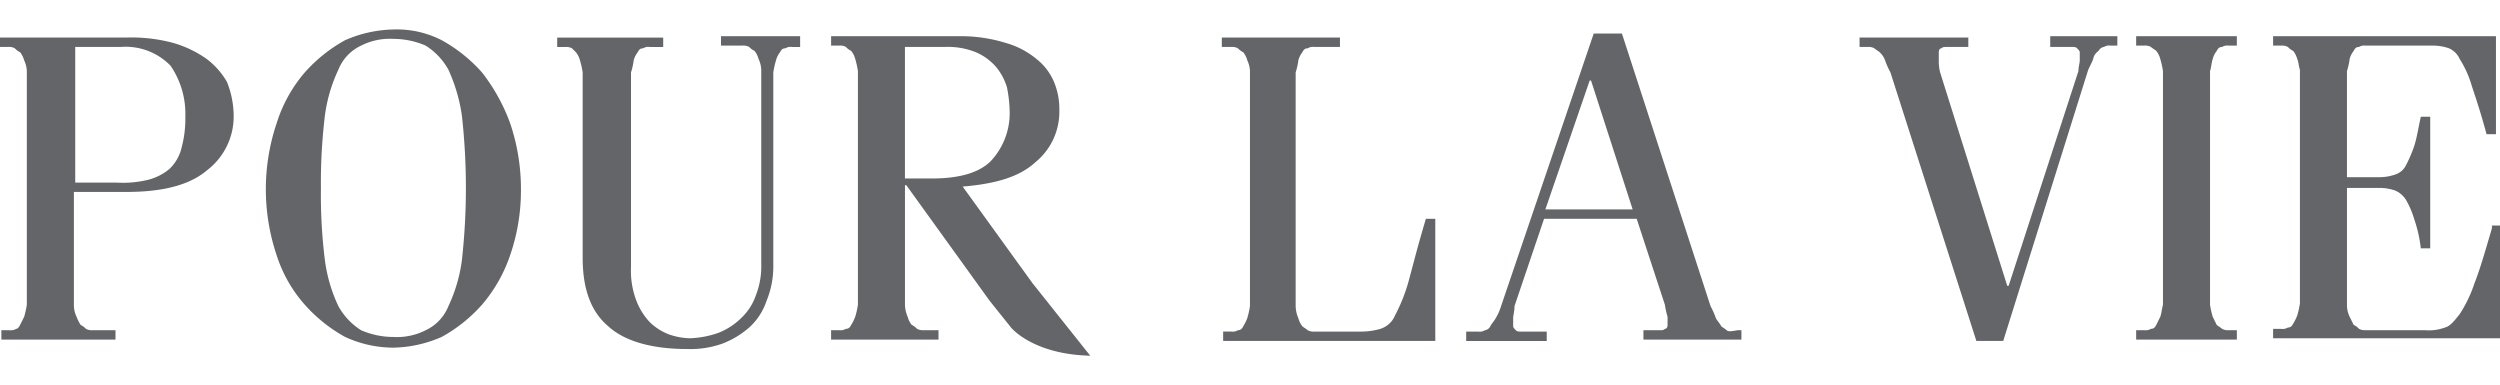
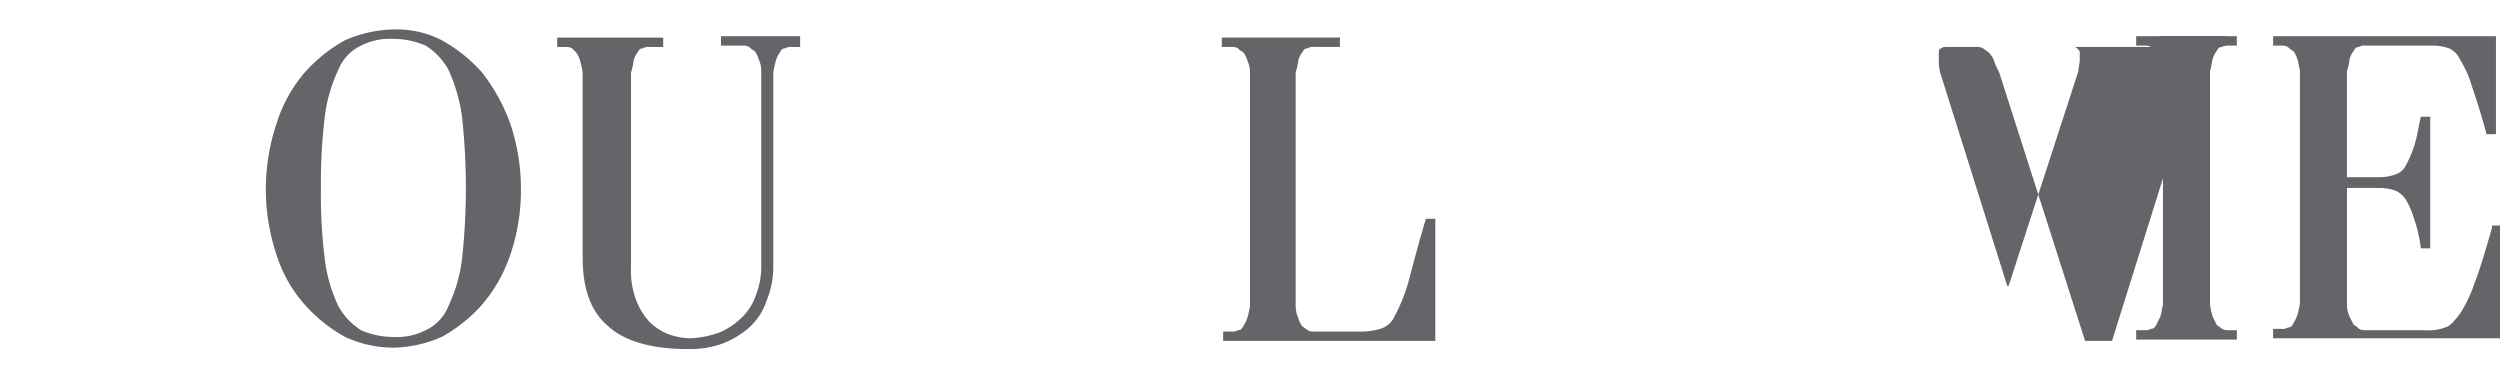
<svg xmlns="http://www.w3.org/2000/svg" width="250" height="38.522" viewBox="0 0 250 38.522">
  <defs>
    <clipPath id="clip-path">
      <rect id="Rectangle_33" data-name="Rectangle 33" width="250" height="38.522" transform="translate(801 100)" fill="#fff" stroke="#707070" stroke-width="1" />
    </clipPath>
  </defs>
  <g id="Mask_Group_10" data-name="Mask Group 10" transform="translate(-801 -100)" clip-path="url(#clip-path)">
    <g id="PLV_logo" data-name="PLV logo" transform="translate(801 102.948)">
-       <path id="Path_39" data-name="Path 39" d="M128.954,133.14a11.149,11.149,0,0,0-3.357-1.611,16.16,16.16,0,0,0-4.7-.537H108.277v.671h0v.269h.806a1.21,1.21,0,0,1,.671.134,1.854,1.854,0,0,0,.537.4,2.186,2.186,0,0,1,.4.806,2.681,2.681,0,0,1,.269,1.208V157.71h0a8.556,8.556,0,0,1-.269,1.208l-.4.806q-.2.4-.4.4a1.006,1.006,0,0,1-.671.134h-.806v.94h11.412v-.94h-2.283a1.21,1.21,0,0,1-.671-.134,1.853,1.853,0,0,0-.537-.4,4.471,4.471,0,0,1-.4-.806,2.681,2.681,0,0,1-.269-1.208V146.432H120.9c3.625,0,6.31-.671,8.056-2.148a6.76,6.76,0,0,0,2.685-5.639,9.229,9.229,0,0,0-.671-3.222A7.688,7.688,0,0,0,128.954,133.14Zm-2.551,9a4.267,4.267,0,0,1-1.208,2.014,5.4,5.4,0,0,1-2.148,1.074,10.559,10.559,0,0,1-3.088.269H115.8V131.931h4.565a6.275,6.275,0,0,1,4.968,1.88,8.516,8.516,0,0,1,1.477,5.1A11.091,11.091,0,0,1,126.4,142.135Z" transform="translate(-108.277 -130.186)" fill="#636569" />
      <path id="Path_40" data-name="Path 40" d="M163.709,134.263a15.211,15.211,0,0,0-4.028-3.222,9.832,9.832,0,0,0-4.833-1.074,12.586,12.586,0,0,0-4.834,1.074,15.211,15.211,0,0,0-4.028,3.222,14.376,14.376,0,0,0-2.82,5.1,20.685,20.685,0,0,0,0,13.158,13.748,13.748,0,0,0,2.82,4.968,15.212,15.212,0,0,0,4.028,3.222,11.583,11.583,0,0,0,4.834,1.074,12.588,12.588,0,0,0,4.833-1.074,15.212,15.212,0,0,0,4.028-3.222,14.982,14.982,0,0,0,2.82-4.968,19.87,19.87,0,0,0,1.074-6.579,20.476,20.476,0,0,0-1.074-6.579A18.591,18.591,0,0,0,163.709,134.263Zm-2.014,18.8a15.469,15.469,0,0,1-1.343,4.565,4.493,4.493,0,0,1-2.283,2.417,6.322,6.322,0,0,1-3.222.671,8.112,8.112,0,0,1-3.222-.671,6.623,6.623,0,0,1-2.282-2.417A15.468,15.468,0,0,1,148,153.06a53.06,53.06,0,0,1-.4-7.25,55.873,55.873,0,0,1,.4-7.25,15.468,15.468,0,0,1,1.343-4.565,4.493,4.493,0,0,1,2.282-2.417,6.322,6.322,0,0,1,3.222-.671,8.112,8.112,0,0,1,3.222.671,6.623,6.623,0,0,1,2.283,2.417,16.832,16.832,0,0,1,1.343,4.565,65.455,65.455,0,0,1,0,14.5Z" transform="translate(-115.508 -129.967)" fill="#636569" />
      <path id="Path_41" data-name="Path 41" d="M203.32,130.821h-7.787v.94h2.148a1.21,1.21,0,0,1,.671.134,1.853,1.853,0,0,0,.537.4,2.186,2.186,0,0,1,.4.806,2.681,2.681,0,0,1,.269,1.208v19.334a7.878,7.878,0,0,1-.537,3.088,5.614,5.614,0,0,1-1.477,2.282,6.7,6.7,0,0,1-2.283,1.477,9.556,9.556,0,0,1-2.82.537,6.677,6.677,0,0,1-2.148-.4,5.631,5.631,0,0,1-1.88-1.208,6.555,6.555,0,0,1-1.343-2.148,8.39,8.39,0,0,1-.537-3.357V134.446a6.809,6.809,0,0,0,.269-1.208,2.185,2.185,0,0,1,.4-.806c.134-.269.269-.4.537-.4a1.006,1.006,0,0,1,.671-.134h1.343v-.94H179.153v.94h.806a1.21,1.21,0,0,1,.671.134l.4.4a2.186,2.186,0,0,1,.4.806,8.571,8.571,0,0,1,.269,1.208v18.528c0,3.088.806,5.371,2.551,6.847,1.611,1.477,4.3,2.283,7.922,2.283a9.537,9.537,0,0,0,3.491-.537,8.937,8.937,0,0,0,2.685-1.611,6.235,6.235,0,0,0,1.745-2.685,8.979,8.979,0,0,0,.671-3.491V134.446a8.553,8.553,0,0,1,.269-1.208,2.185,2.185,0,0,1,.4-.806c.134-.269.269-.4.537-.4a1.006,1.006,0,0,1,.671-.134h.806v-.269h0v-.806Z" transform="translate(-123.433 -130.149)" fill="#636569" />
      <path id="Path_42" data-name="Path 42" d="M282.353,155.428a17.224,17.224,0,0,1-1.343,3.357,2.336,2.336,0,0,1-1.477,1.343,7,7,0,0,1-1.88.269h-4.7a1.211,1.211,0,0,1-.671-.134c-.134-.134-.4-.269-.537-.4a2.186,2.186,0,0,1-.4-.806,3.2,3.2,0,0,1-.269-1.208V134.482a6.81,6.81,0,0,0,.269-1.208,2.186,2.186,0,0,1,.4-.806c.134-.269.269-.4.537-.4a1.006,1.006,0,0,1,.671-.134h2.551v-.94H263.691v.94h.94a1.21,1.21,0,0,1,.671.134,1.854,1.854,0,0,0,.537.4,2.186,2.186,0,0,1,.4.806,2.681,2.681,0,0,1,.268,1.208v23.362a8.56,8.56,0,0,1-.268,1.208,4.471,4.471,0,0,1-.4.806c-.134.269-.268.4-.537.4a1.006,1.006,0,0,1-.671.134h-.806v.94h21.214V149.117h-.94C283.293,151.8,282.756,153.951,282.353,155.428Z" transform="translate(-141.51 -130.186)" fill="#636569" />
-       <path id="Path_43" data-name="Path 43" d="M364.013,131.895h2.014c.269,0,.4,0,.537.134s.269.268.269.4v.806c0,.269-.134.671-.134,1.074l-6.982,21.482h-.134l-6.713-21.348a4.626,4.626,0,0,1-.134-1.208v-.806c0-.269.134-.4.268-.4.134-.134.269-.134.537-.134h2.148v-.94H344.813v.94h.806a1.21,1.21,0,0,1,.671.134c.134.134.4.268.537.4a2.064,2.064,0,0,1,.537.806,8.486,8.486,0,0,0,.537,1.208h0l8.593,26.853h2.685l8.459-26.987c.134-.4.4-.806.537-1.208a1.233,1.233,0,0,1,.537-.806.719.719,0,0,1,.537-.4,1.006,1.006,0,0,1,.671-.134h.671v-.94h-6.713v1.074Z" transform="translate(-158.857 -130.149)" fill="#636569" />
+       <path id="Path_43" data-name="Path 43" d="M364.013,131.895h2.014c.269,0,.4,0,.537.134s.269.268.269.4v.806c0,.269-.134.671-.134,1.074l-6.982,21.482h-.134l-6.713-21.348a4.626,4.626,0,0,1-.134-1.208v-.806c0-.269.134-.4.268-.4.134-.134.269-.134.537-.134h2.148v-.94v.94h.806a1.21,1.21,0,0,1,.671.134c.134.134.4.268.537.4a2.064,2.064,0,0,1,.537.806,8.486,8.486,0,0,0,.537,1.208h0l8.593,26.853h2.685l8.459-26.987c.134-.4.4-.806.537-1.208a1.233,1.233,0,0,1,.537-.806.719.719,0,0,1,.537-.4,1.006,1.006,0,0,1,.671-.134h.671v-.94h-6.713v1.074Z" transform="translate(-158.857 -130.149)" fill="#636569" />
      <path id="Path_44" data-name="Path 44" d="M379.995,131.492v.269h.806a1.21,1.21,0,0,1,.671.134c.134.134.4.269.537.4a2.188,2.188,0,0,1,.4.806,8.586,8.586,0,0,1,.268,1.208v23.362c-.134.537-.134.806-.268,1.208l-.4.806c-.134.269-.269.4-.537.4a1.006,1.006,0,0,1-.671.134h-.806v.94h10.07v-.94h-.806a1.21,1.21,0,0,1-.671-.134c-.134-.134-.4-.269-.537-.4l-.4-.806a8.566,8.566,0,0,1-.268-1.208V134.311c.134-.4.134-.806.268-1.208a2.188,2.188,0,0,1,.4-.806c.134-.268.269-.4.537-.4a1.006,1.006,0,0,1,.671-.134h.806v-.94h-10.07Z" transform="translate(-166.38 -130.149)" fill="#636569" />
      <path id="Path_45" data-name="Path 45" d="M419.3,150.02c-.671,2.282-1.208,4.162-1.745,5.5a13.3,13.3,0,0,1-1.477,3.088c-.537.671-.94,1.208-1.477,1.343a4.586,4.586,0,0,1-2.014.268h-5.908a1.211,1.211,0,0,1-.671-.134,1.854,1.854,0,0,0-.537-.4l-.4-.806a2.681,2.681,0,0,1-.269-1.208V145.992h3.357a4.827,4.827,0,0,1,1.477.268,2.388,2.388,0,0,1,1.074.94,8.656,8.656,0,0,1,.806,1.88,13.819,13.819,0,0,1,.671,2.954h.94V138.876h-.94c-.269,1.208-.4,2.148-.671,2.954a13.083,13.083,0,0,1-.806,1.88,1.8,1.8,0,0,1-1.074.94,4.826,4.826,0,0,1-1.477.269H404.8V134.311a6.81,6.81,0,0,0,.269-1.208,2.185,2.185,0,0,1,.4-.806c.134-.269.269-.4.537-.4a1.006,1.006,0,0,1,.671-.134h6.848a4.827,4.827,0,0,1,1.477.269,2.08,2.08,0,0,1,1.074,1.074,10.291,10.291,0,0,1,1.208,2.685c.4,1.208.94,2.82,1.477,4.833h.94v-9.8H397.415v.94h.806a1.21,1.21,0,0,1,.671.134,1.854,1.854,0,0,0,.537.4,2.186,2.186,0,0,1,.4.806c.134.269.134.671.269,1.074v23.362a8.556,8.556,0,0,1-.269,1.208,4.471,4.471,0,0,1-.4.806c-.134.268-.269.4-.537.4a1.006,1.006,0,0,1-.671.134h-.806v.94h22.691V149.752H419.3Z" transform="translate(-170.105 -130.149)" fill="#636569" />
-       <path id="Path_46" data-name="Path 46" d="M227.15,145.858c3.222-.268,5.639-.94,7.25-2.417a6.5,6.5,0,0,0,2.417-5.236,7.012,7.012,0,0,0-.537-2.82,5.787,5.787,0,0,0-1.745-2.283,8.357,8.357,0,0,0-3.088-1.611,15.168,15.168,0,0,0-4.7-.671H213.993v.94h.806a1.211,1.211,0,0,1,.671.134,1.853,1.853,0,0,0,.537.4,2.186,2.186,0,0,1,.4.806,8.56,8.56,0,0,1,.269,1.208v23.362a8.56,8.56,0,0,1-.269,1.208,4.468,4.468,0,0,1-.4.806c-.134.269-.269.4-.537.4a1.006,1.006,0,0,1-.671.134h-.806v.94h10.741v-.94h-1.477a1.211,1.211,0,0,1-.671-.134,1.852,1.852,0,0,0-.537-.4,2.186,2.186,0,0,1-.4-.806,3.207,3.207,0,0,1-.269-1.208v-11.95h.134l8.324,11.547h0l2.148,2.685s2.148,2.685,7.922,2.82l-5.773-7.25Zm-5.773-.671V131.895H225.4a7.463,7.463,0,0,1,3.088.537,5.608,5.608,0,0,1,2.014,1.477,5.842,5.842,0,0,1,1.074,2.014,13.225,13.225,0,0,1,.269,2.282,7,7,0,0,1-1.88,5.1c-1.208,1.208-3.222,1.745-5.908,1.745h-2.685Z" transform="translate(-130.883 -130.149)" fill="#636569" />
-       <path id="Path_47" data-name="Path 47" d="M320.821,160.151c-.134-.134-.4-.269-.537-.4-.134-.268-.4-.537-.537-.806a8.476,8.476,0,0,0-.537-1.208l-8.861-27.256h-2.82l-9.264,27.256a5.263,5.263,0,0,1-.537,1.208c-.134.268-.4.537-.537.806a.719.719,0,0,1-.537.4,1.006,1.006,0,0,1-.671.134h-1.208v.94h8.056v-.94h-2.551c-.268,0-.4,0-.537-.134s-.269-.269-.269-.4v-.806c0-.269.134-.671.134-1.208l2.954-8.727h9.264l2.82,8.593a8.56,8.56,0,0,0,.268,1.208v.806c0,.269-.134.4-.268.4-.134.134-.269.134-.537.134H312.5v.94h9.8v-.94h-.4C321.223,160.286,320.955,160.286,320.821,160.151Zm-18.126-12.084,4.431-12.889h.134l4.162,12.889Z" transform="translate(-148.157 -130.076)" fill="#636569" />
    </g>
  </g>
</svg>